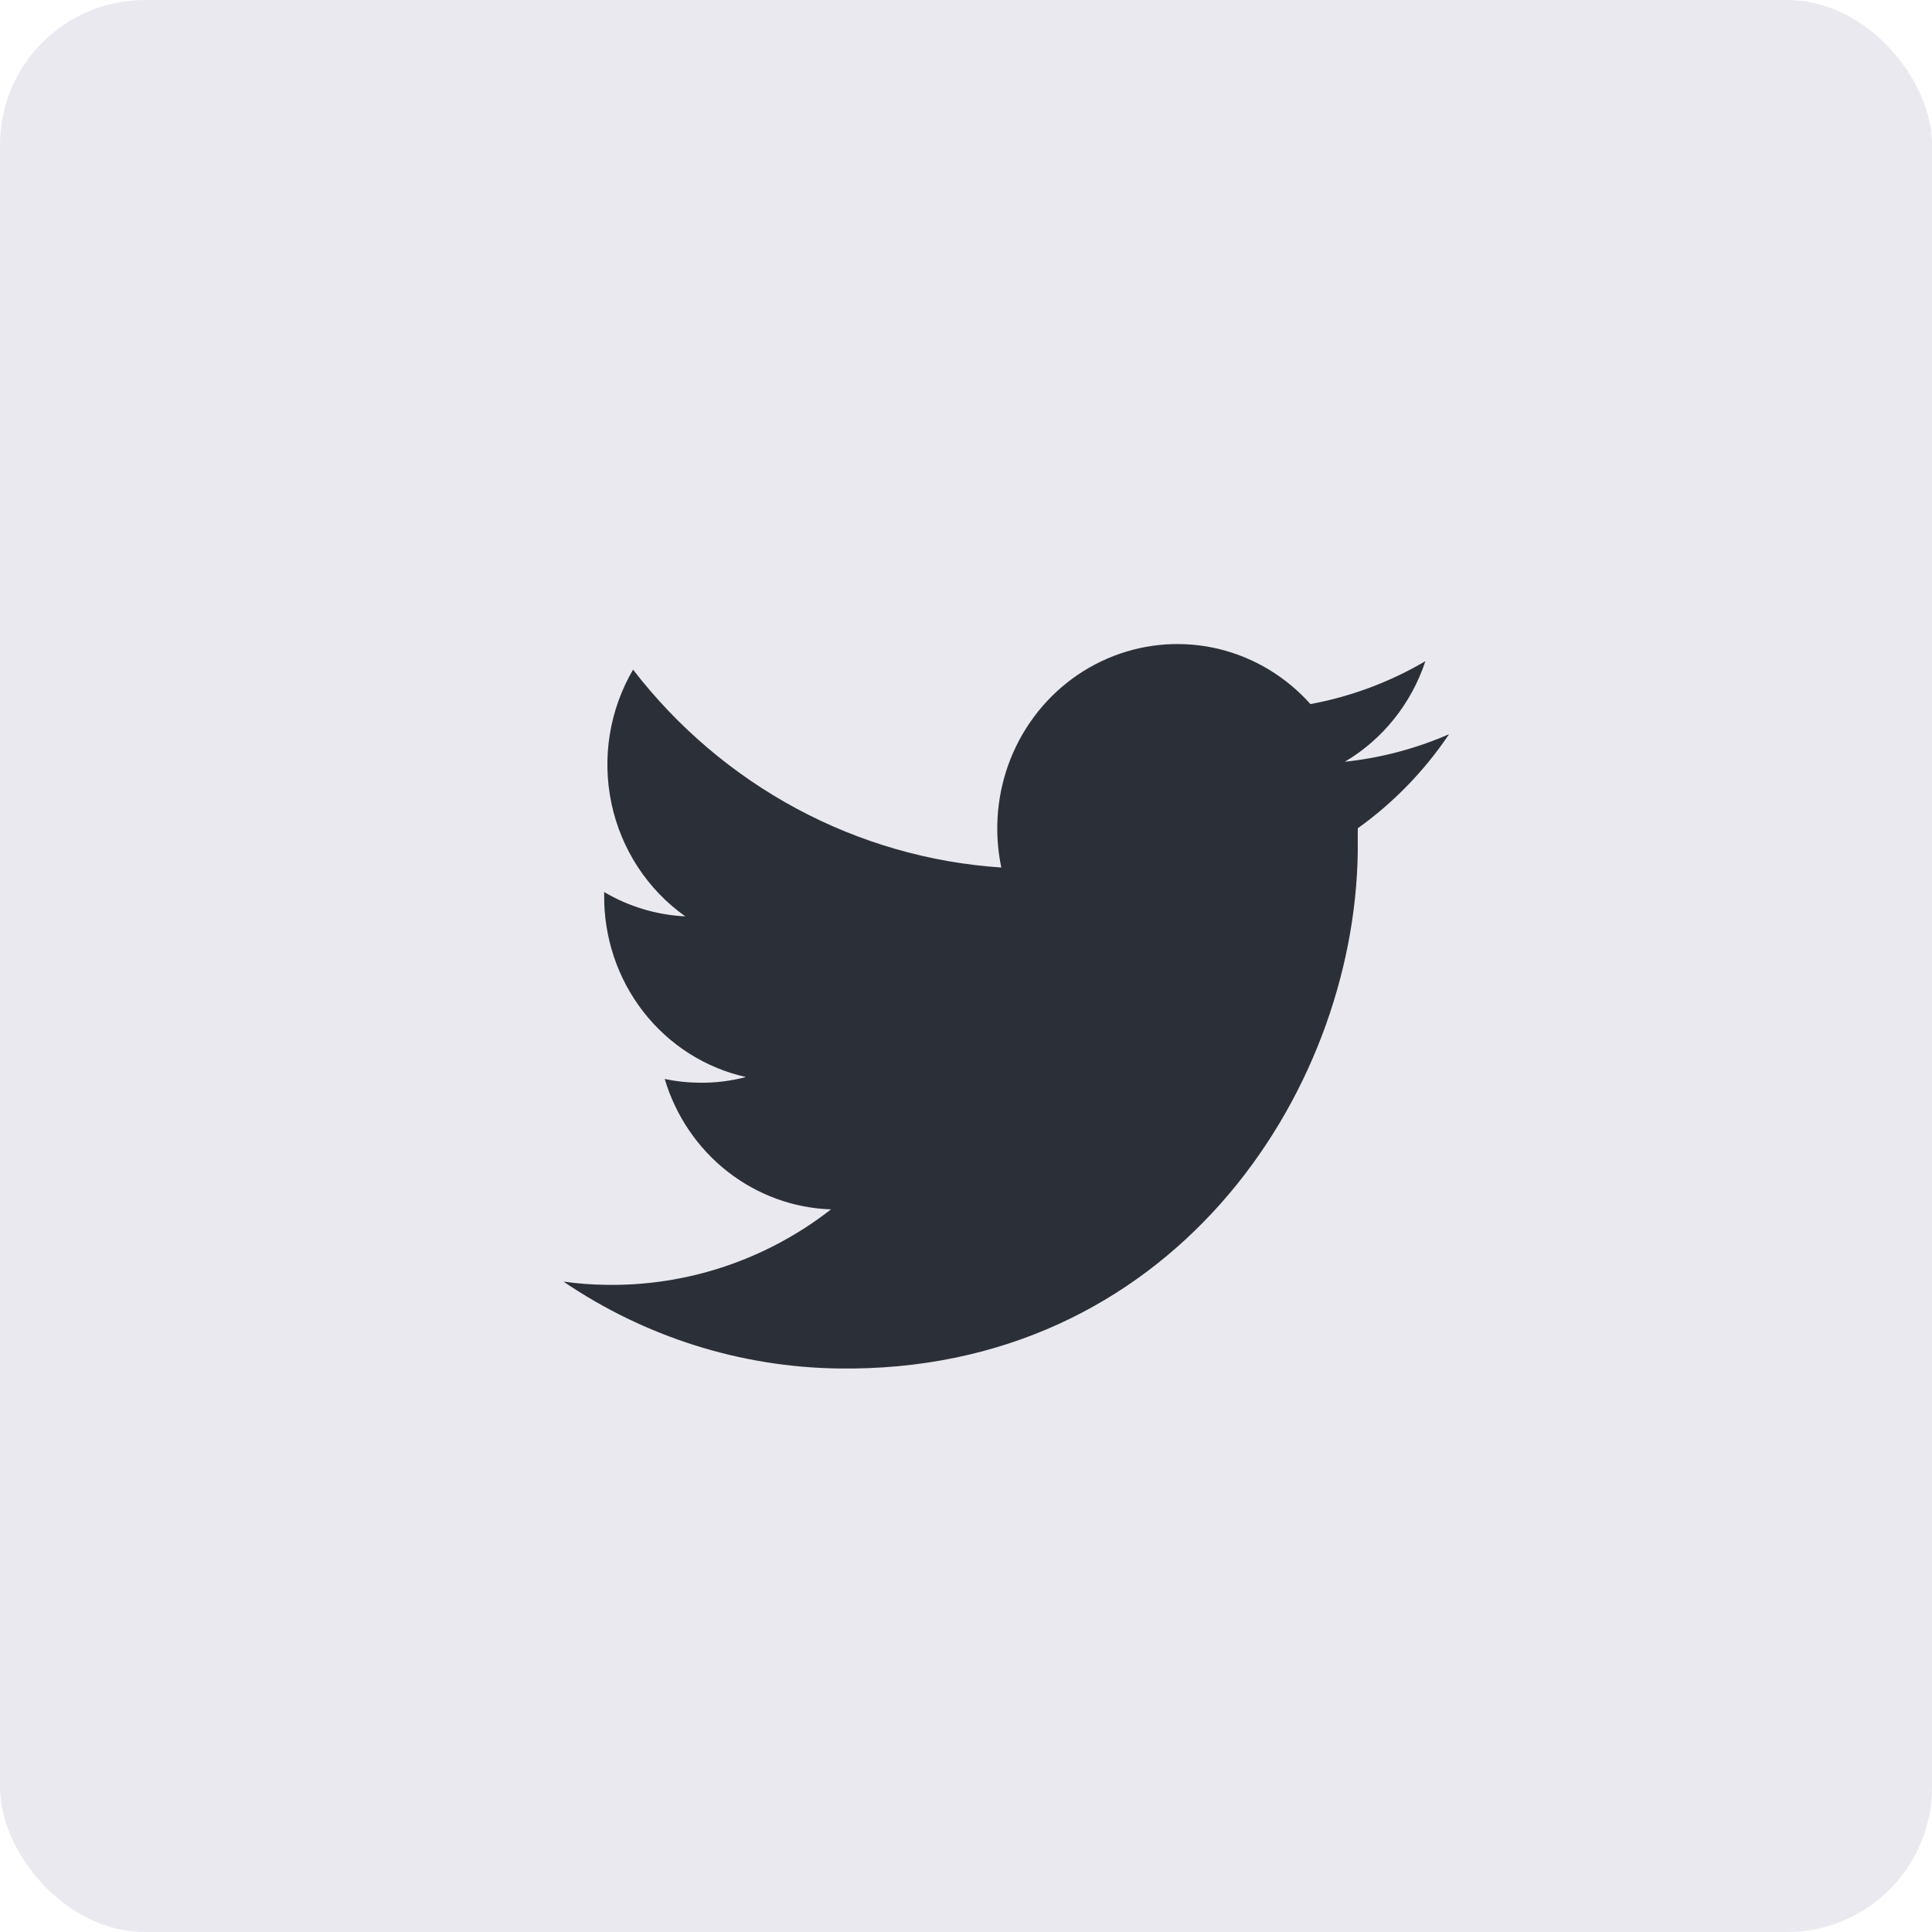
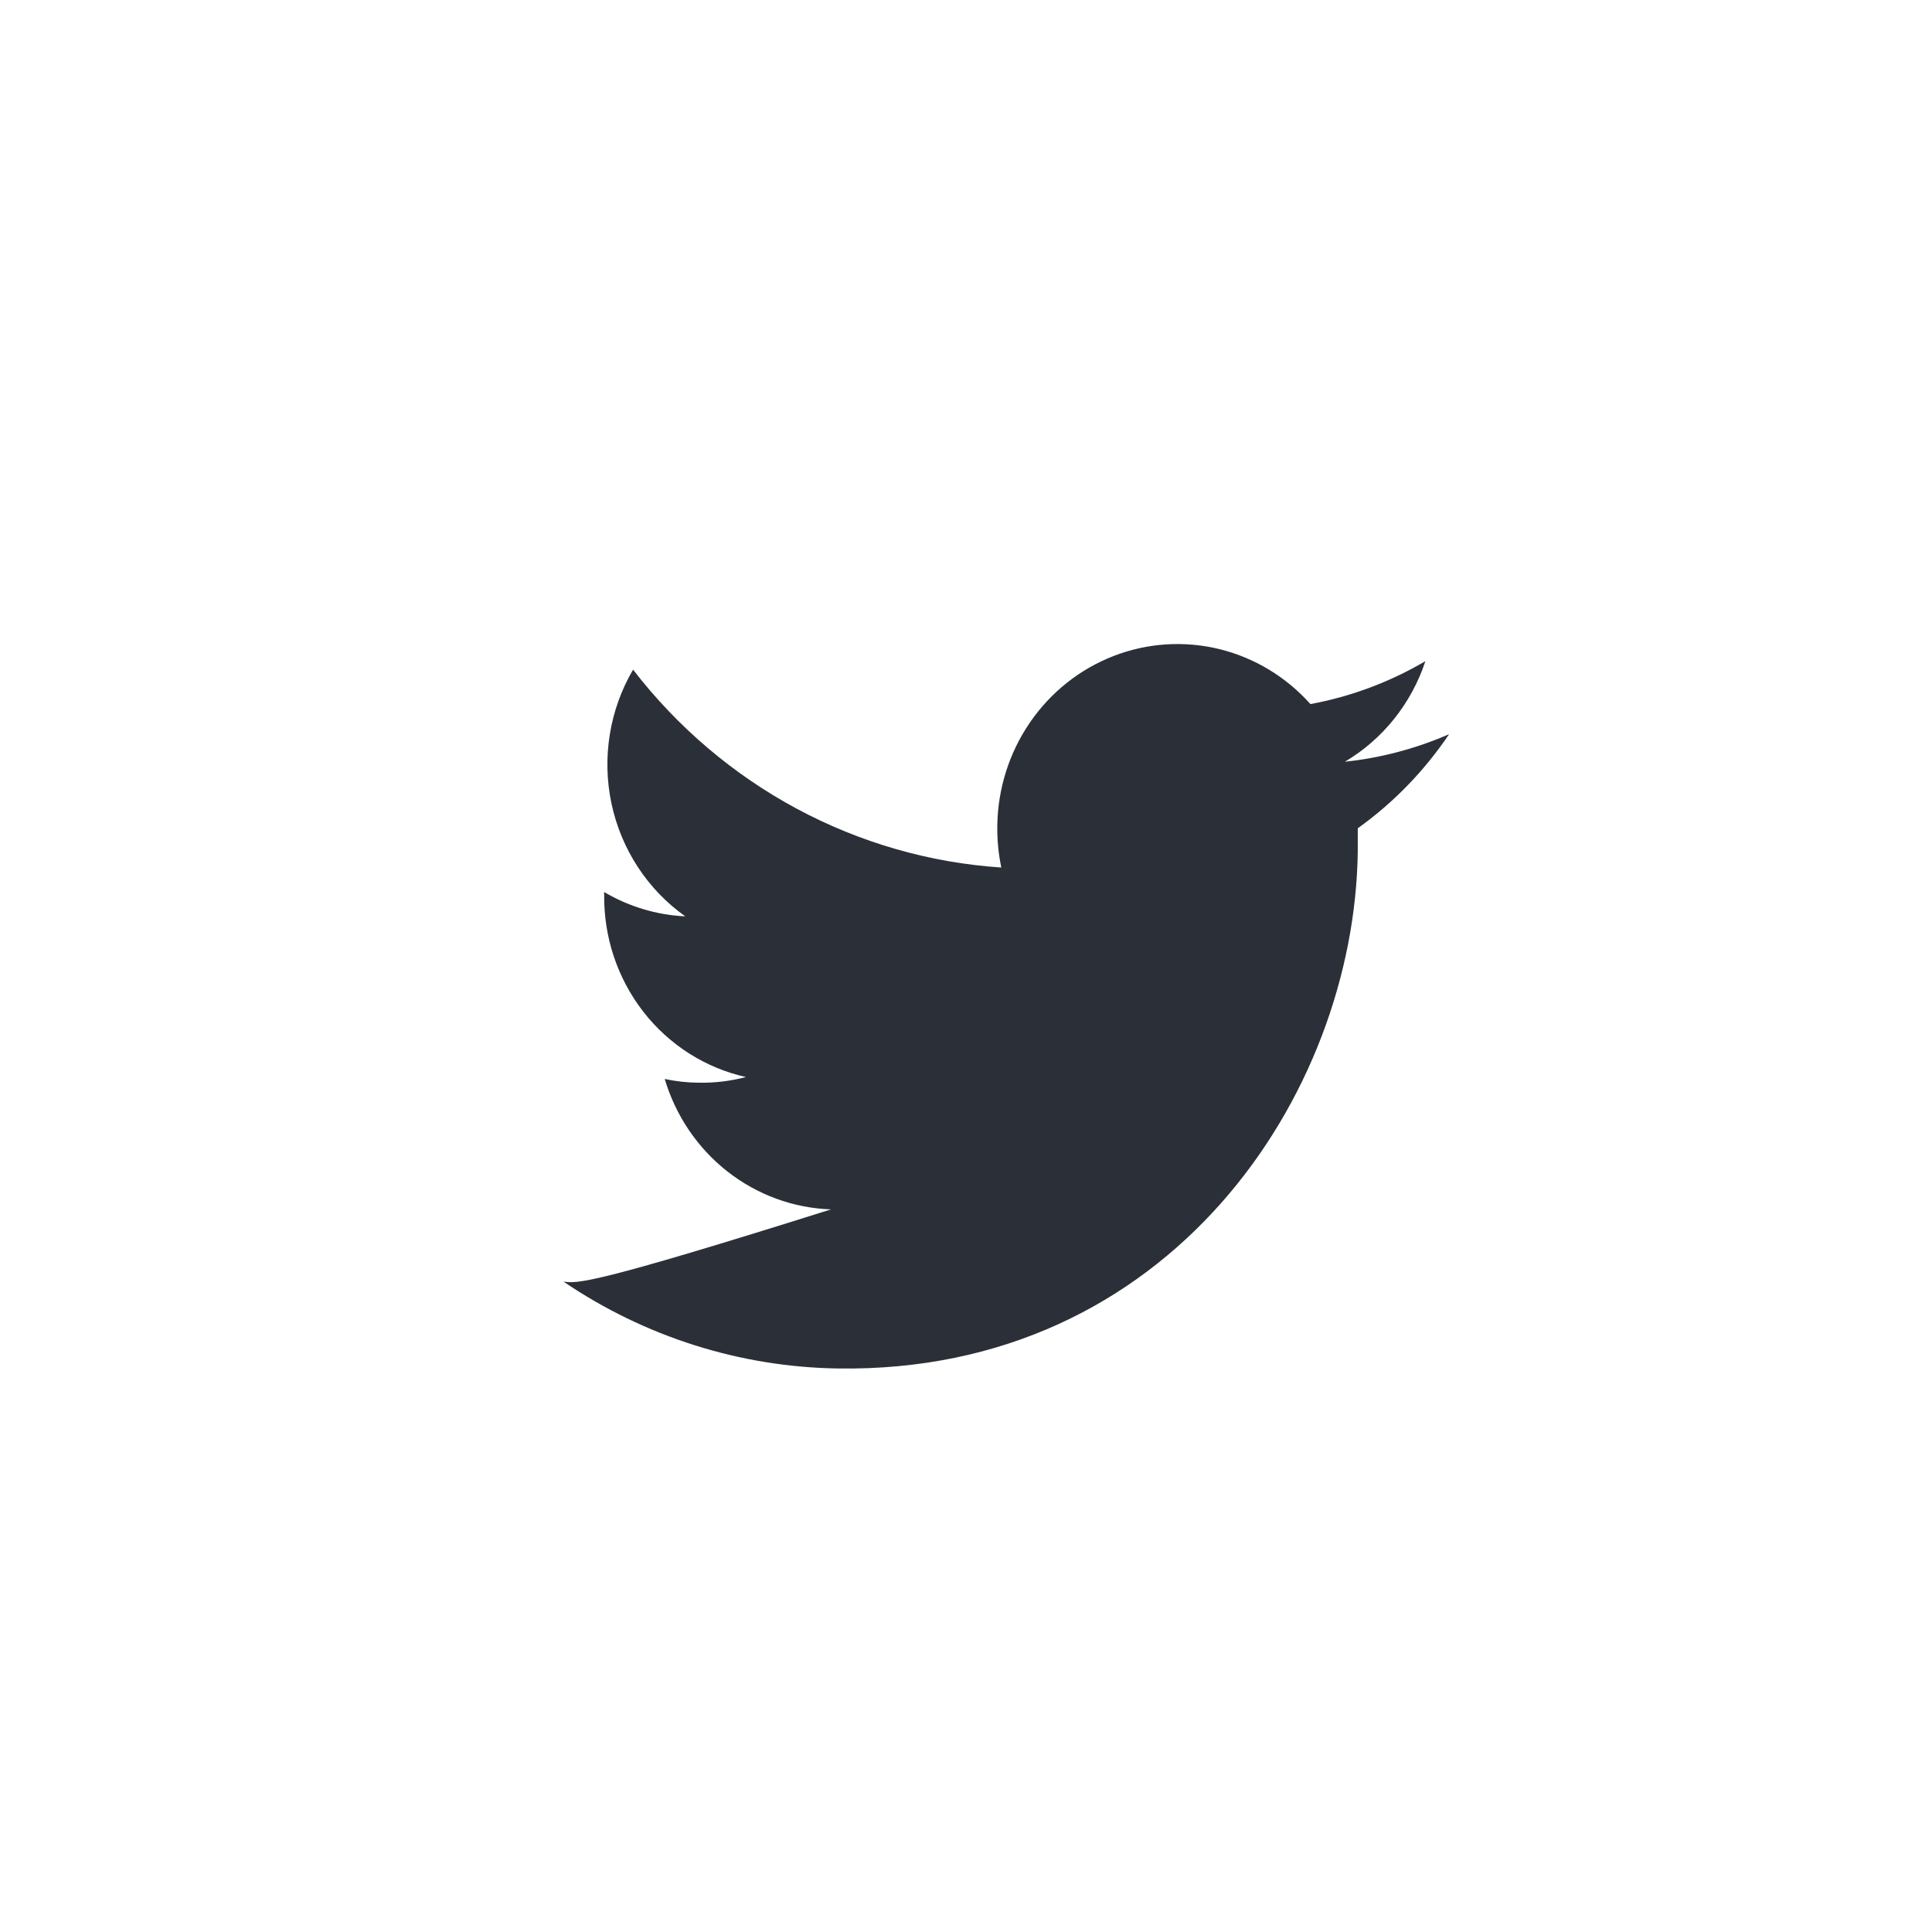
<svg xmlns="http://www.w3.org/2000/svg" width="40" height="40" viewBox="0 0 40 40" fill="none">
  <g id="Icones/social">
-     <rect width="40" height="40" rx="3" fill="#EBE9F0" />
-     <path id="Vector" d="M29.991 15.205C29.307 15.502 28.583 15.693 27.844 15.771C28.628 15.307 29.221 14.567 29.511 13.689C28.773 14.122 27.968 14.423 27.131 14.577C26.627 14.012 25.969 13.616 25.243 13.438C24.516 13.261 23.754 13.311 23.055 13.582C22.356 13.853 21.753 14.332 21.324 14.958C20.895 15.583 20.659 16.327 20.648 17.091C20.643 17.383 20.671 17.675 20.731 17.961C19.251 17.863 17.807 17.448 16.493 16.742C15.18 16.036 14.026 15.056 13.107 13.864C12.619 14.697 12.459 15.688 12.66 16.637C12.861 17.585 13.408 18.42 14.188 18.972C13.597 18.944 13.021 18.771 12.509 18.469C12.507 18.485 12.507 18.501 12.509 18.517C12.497 19.397 12.782 20.254 13.317 20.944C13.852 21.633 14.604 22.112 15.444 22.299C15.123 22.383 14.793 22.423 14.461 22.416C14.226 22.414 13.992 22.388 13.762 22.339C13.989 23.1 14.443 23.77 15.06 24.254C15.678 24.738 16.428 25.013 17.205 25.039C15.87 26.079 14.231 26.629 12.553 26.601C12.256 26.598 11.96 26.575 11.666 26.534C13.354 27.68 15.328 28.304 17.353 28.333C24.208 28.434 28.039 22.683 28.111 17.644C28.111 17.479 28.111 17.314 28.111 17.149C28.849 16.621 29.488 15.963 29.999 15.205H29.991Z" fill="#2B3038" />
+     <path id="Vector" d="M29.991 15.205C29.307 15.502 28.583 15.693 27.844 15.771C28.628 15.307 29.221 14.567 29.511 13.689C28.773 14.122 27.968 14.423 27.131 14.577C26.627 14.012 25.969 13.616 25.243 13.438C24.516 13.261 23.754 13.311 23.055 13.582C22.356 13.853 21.753 14.332 21.324 14.958C20.895 15.583 20.659 16.327 20.648 17.091C20.643 17.383 20.671 17.675 20.731 17.961C19.251 17.863 17.807 17.448 16.493 16.742C15.18 16.036 14.026 15.056 13.107 13.864C12.619 14.697 12.459 15.688 12.66 16.637C12.861 17.585 13.408 18.42 14.188 18.972C13.597 18.944 13.021 18.771 12.509 18.469C12.507 18.485 12.507 18.501 12.509 18.517C12.497 19.397 12.782 20.254 13.317 20.944C13.852 21.633 14.604 22.112 15.444 22.299C15.123 22.383 14.793 22.423 14.461 22.416C14.226 22.414 13.992 22.388 13.762 22.339C13.989 23.1 14.443 23.77 15.06 24.254C15.678 24.738 16.428 25.013 17.205 25.039C12.256 26.598 11.96 26.575 11.666 26.534C13.354 27.68 15.328 28.304 17.353 28.333C24.208 28.434 28.039 22.683 28.111 17.644C28.111 17.479 28.111 17.314 28.111 17.149C28.849 16.621 29.488 15.963 29.999 15.205H29.991Z" fill="#2B3038" />
  </g>
</svg>